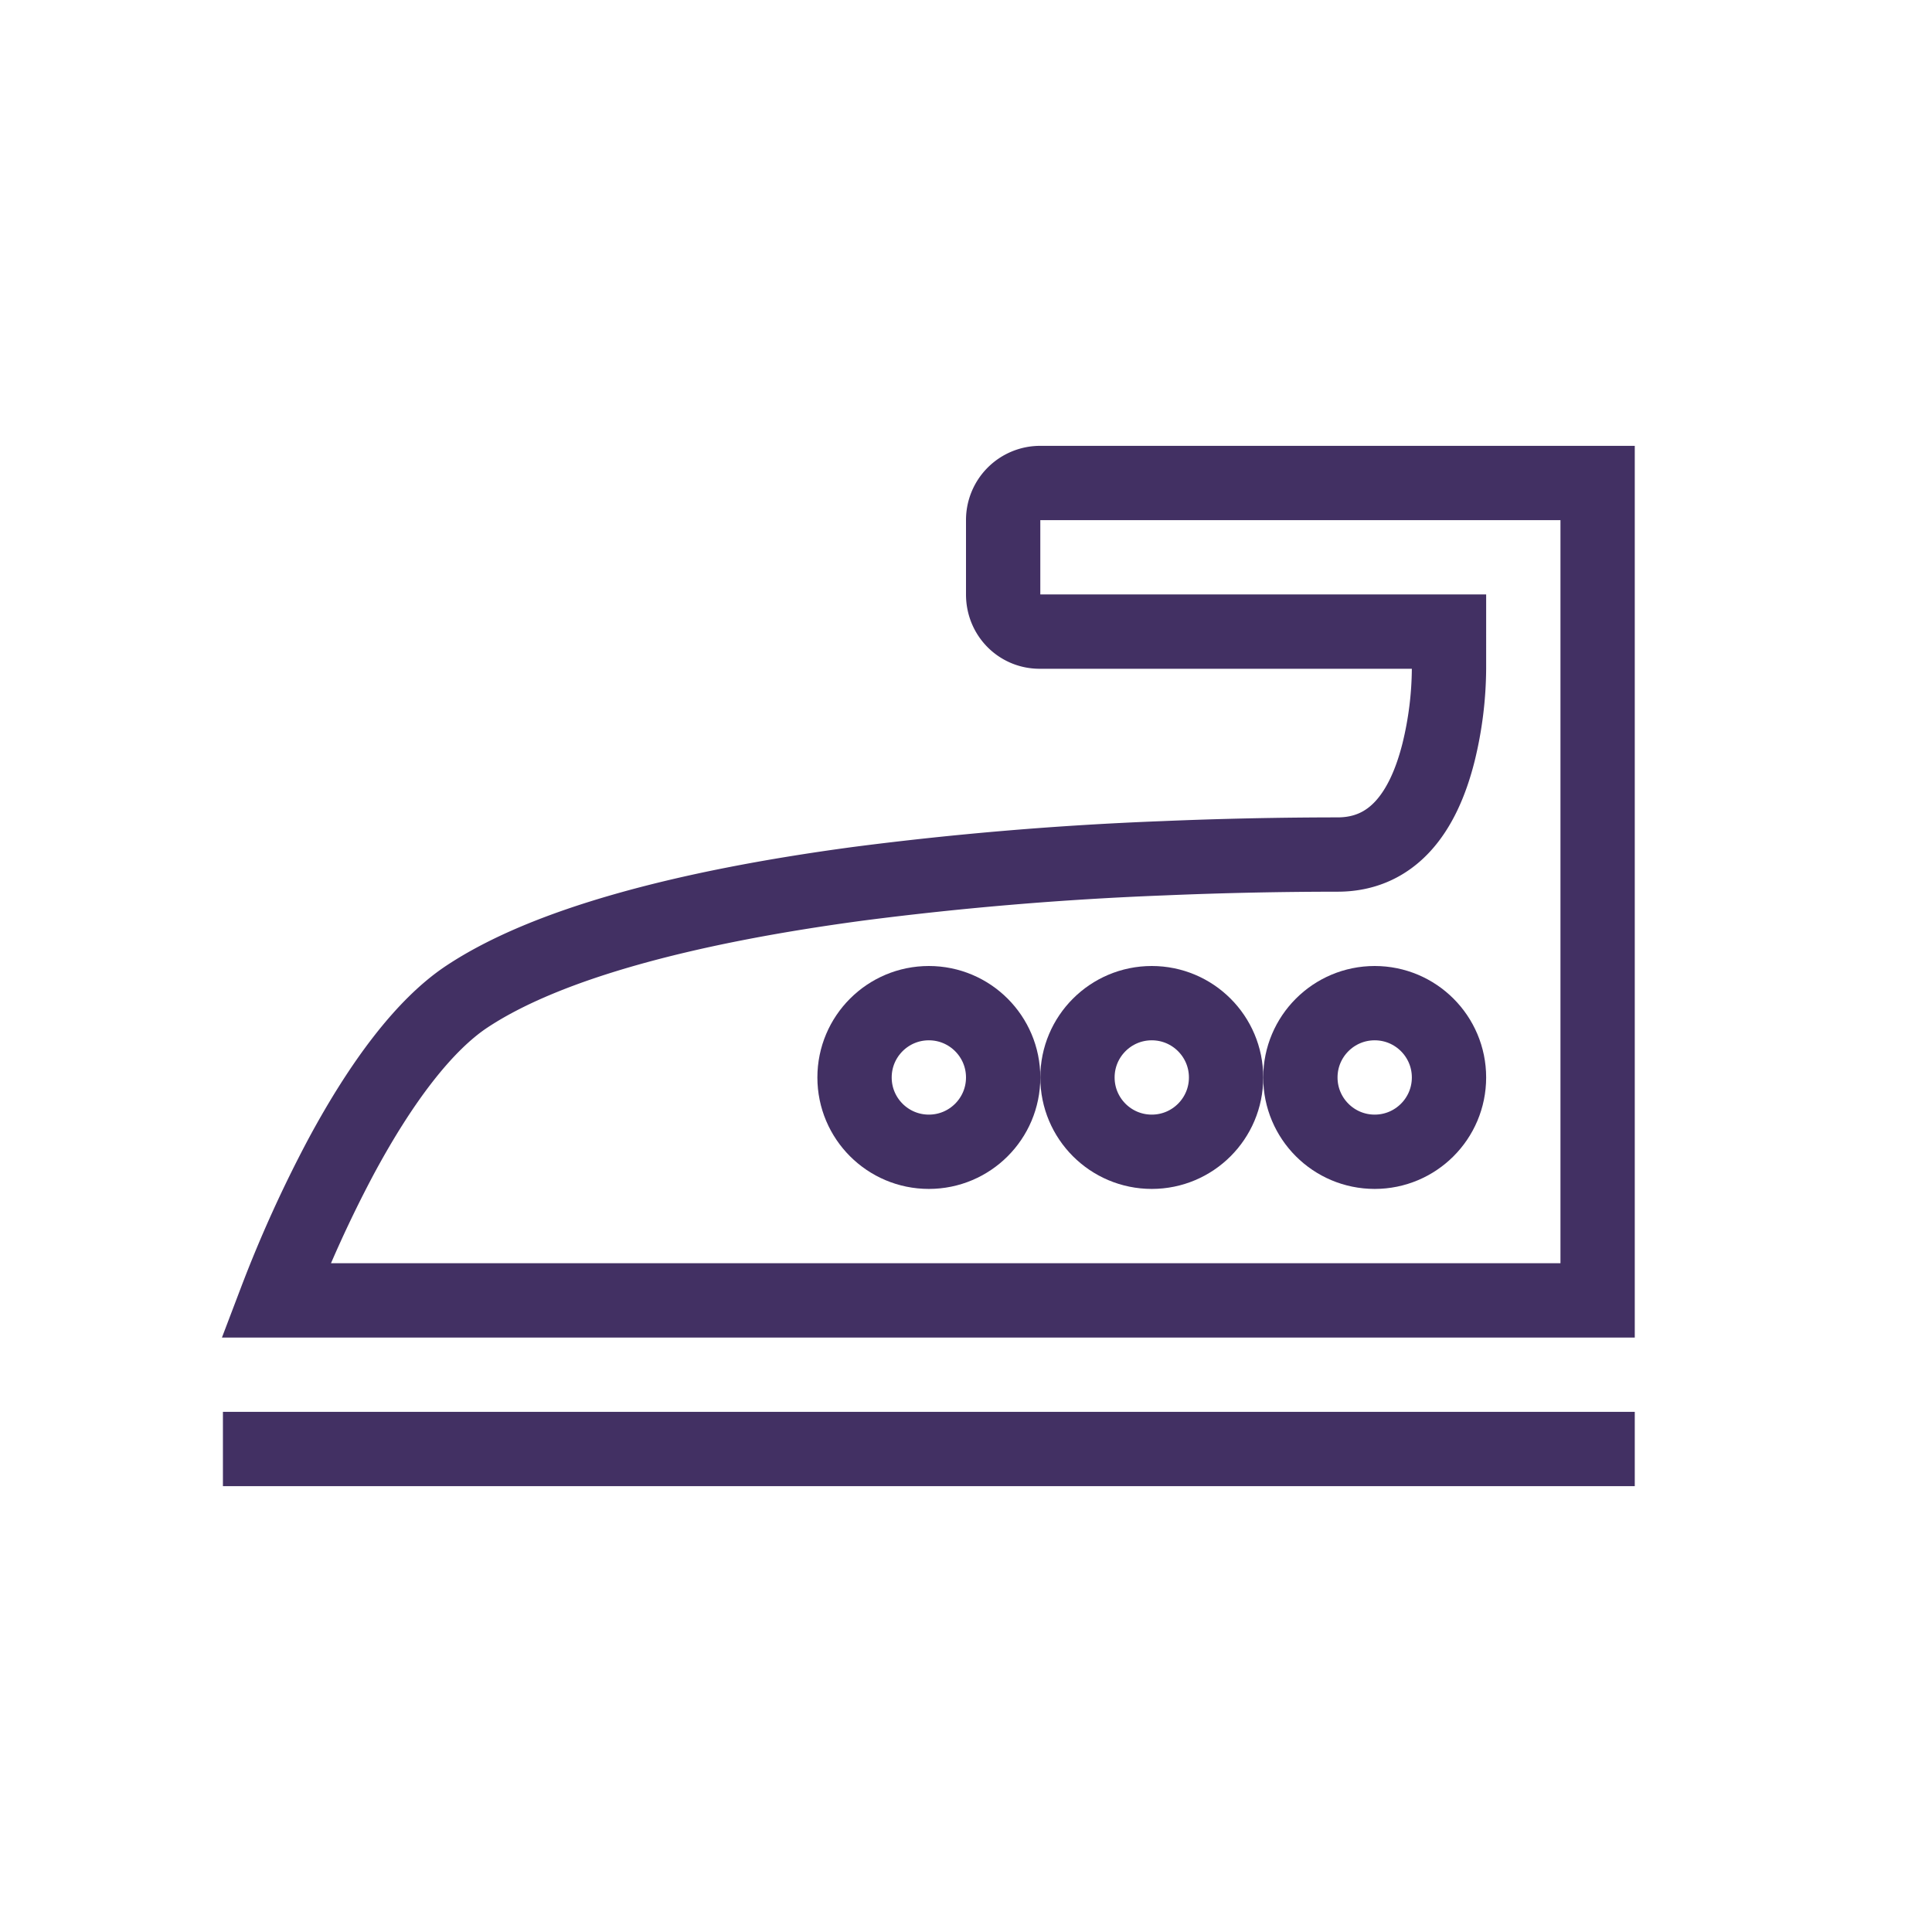
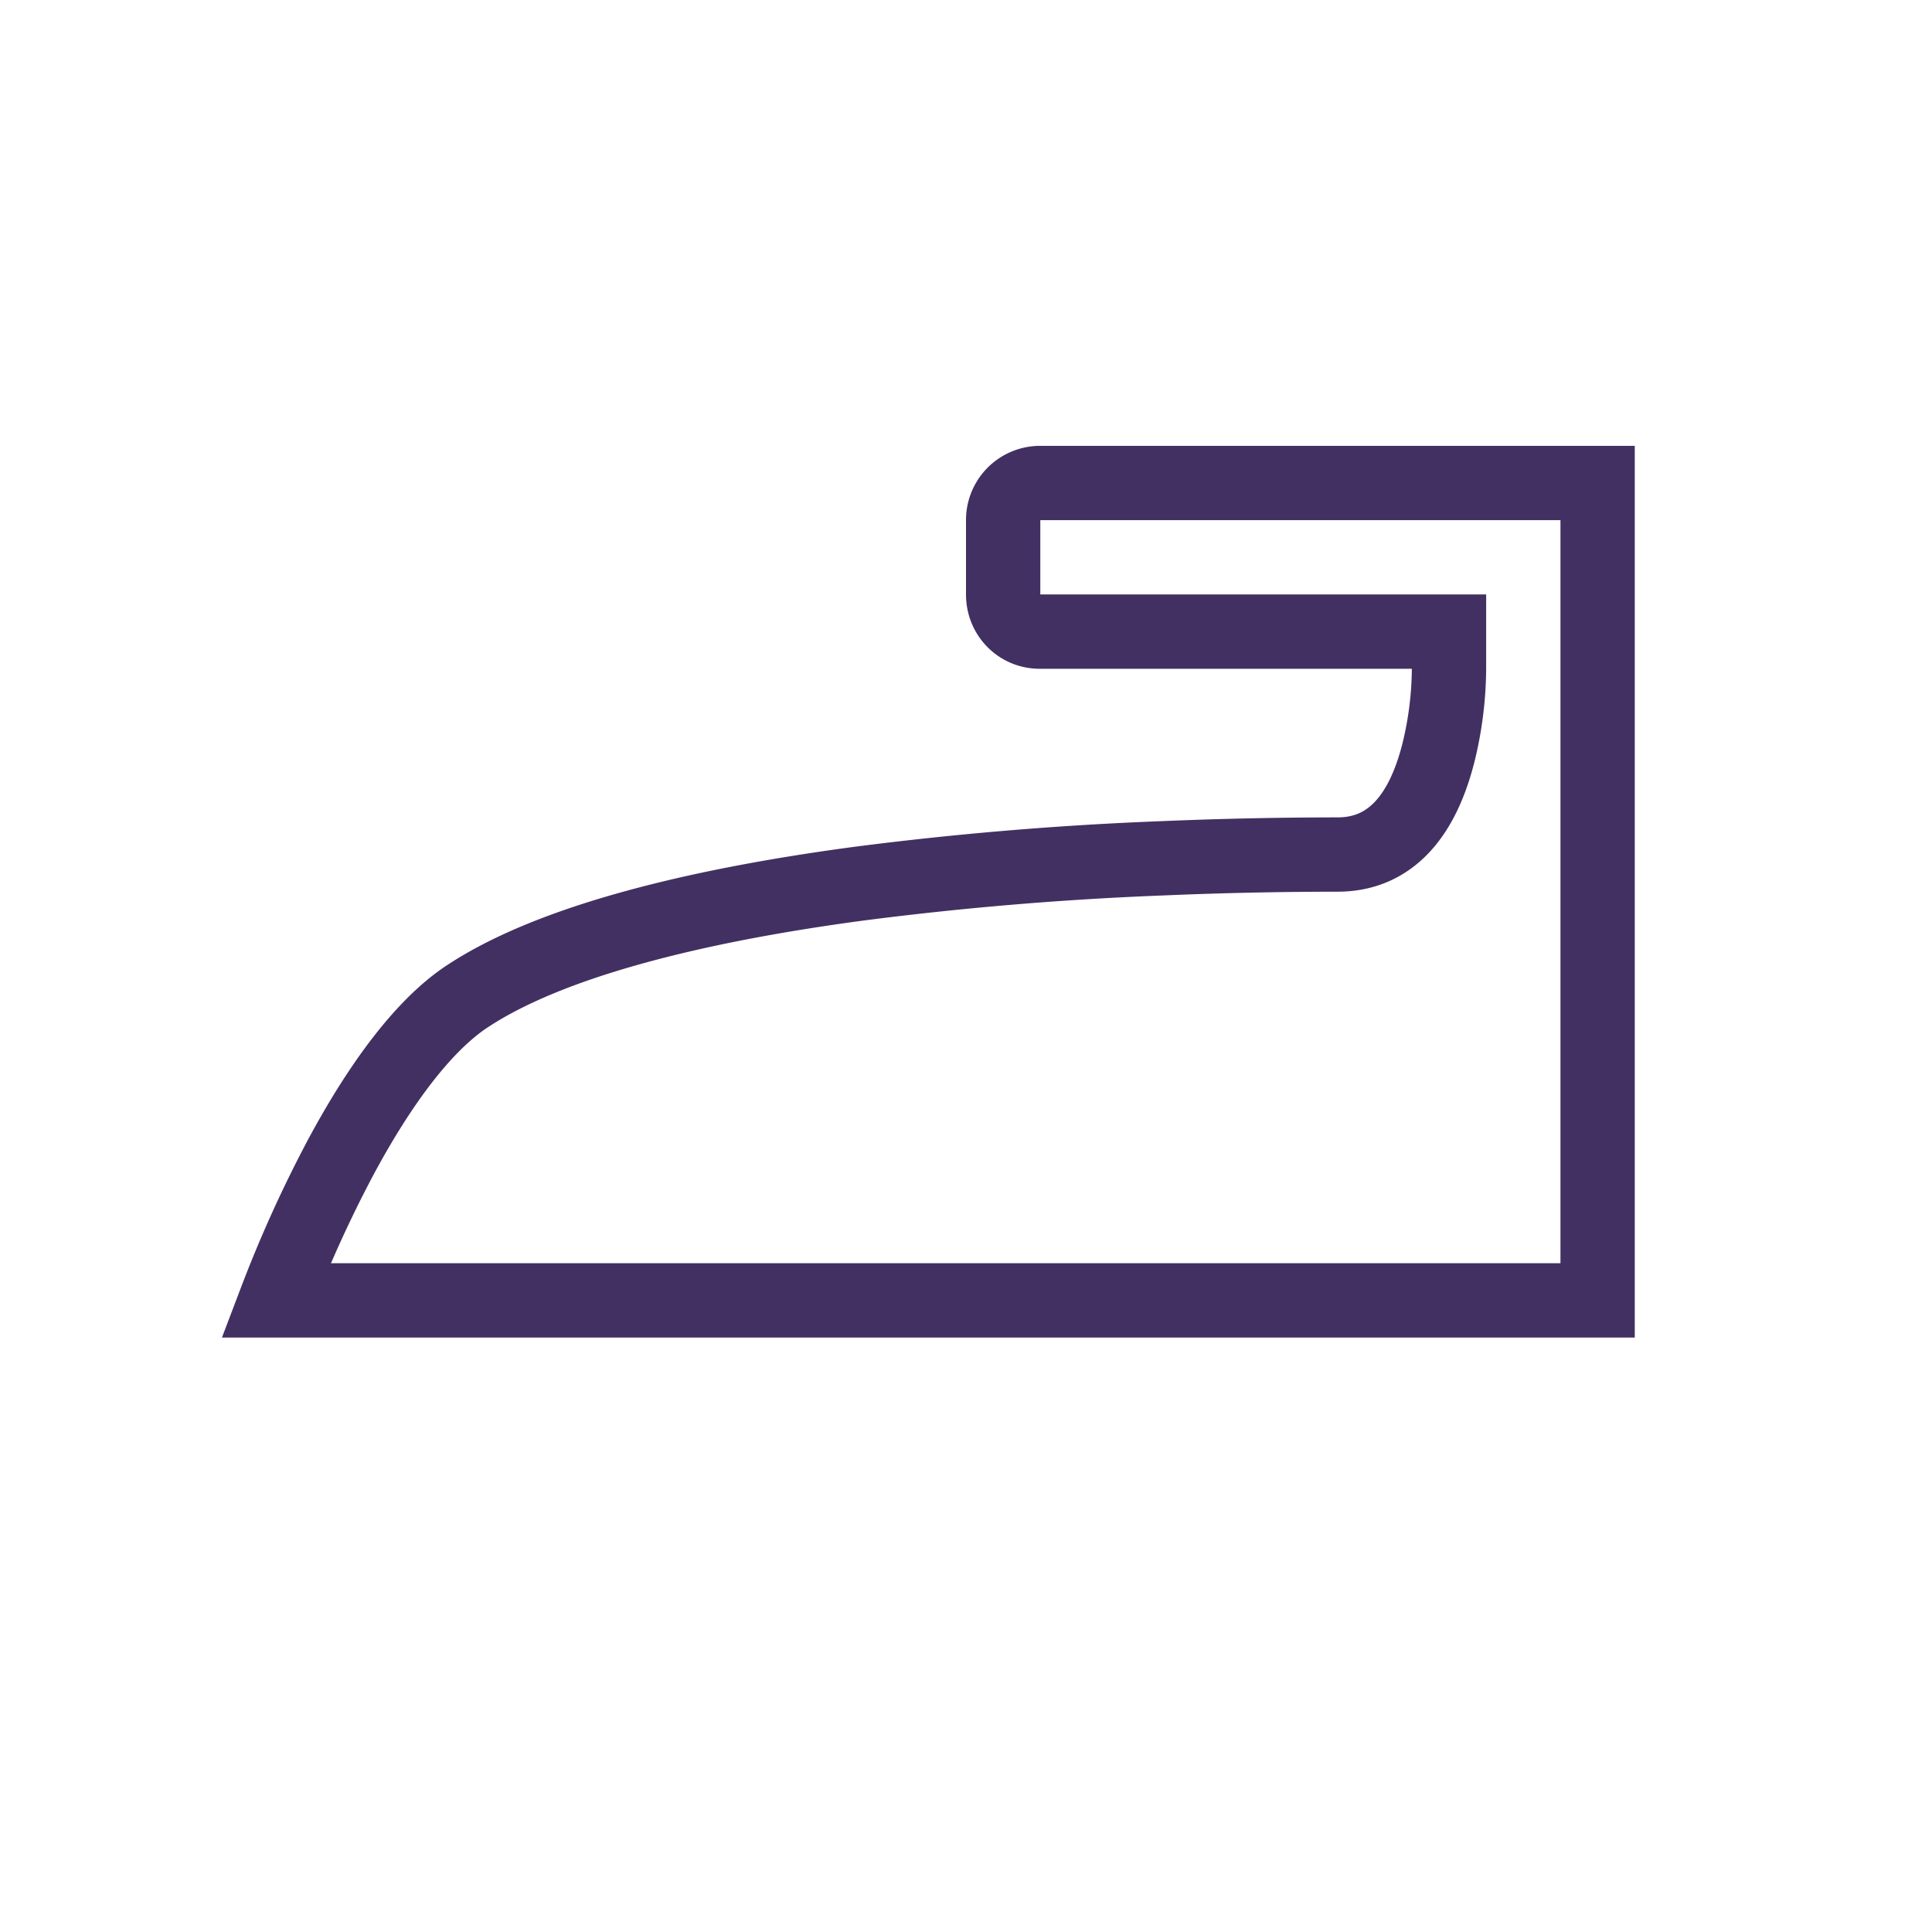
<svg xmlns="http://www.w3.org/2000/svg" width="26" height="26" viewBox="0 0 26 26">
  <g fill="none" fill-rule="evenodd" stroke="#423063" transform="translate(3 6)">
    <path d="M.712 11.5H18.5V.5h-7.502a.498.498 0 0 0-.498.499v1.002c0 .28.219.499.49.499h5.51V3a4.84 4.84 0 0 1-.14 1.121C16.154 4.944 15.737 5.5 15 5.5a56.582 56.582 0 0 0-2.343.05 45.65 45.65 0 0 0-4.105.343c-2.387.32-4.227.825-5.275 1.523-.563.376-1.14 1.132-1.688 2.151A16.981 16.981 0 0 0 .712 11.5z" />
-     <circle cx="15.5" cy="8.5" r="1" />
-     <circle cx="12.5" cy="8.5" r="1" />
-     <circle cx="9.5" cy="8.5" r="1" />
-     <path d="M0 13.5h19" />
  </g>
</svg>